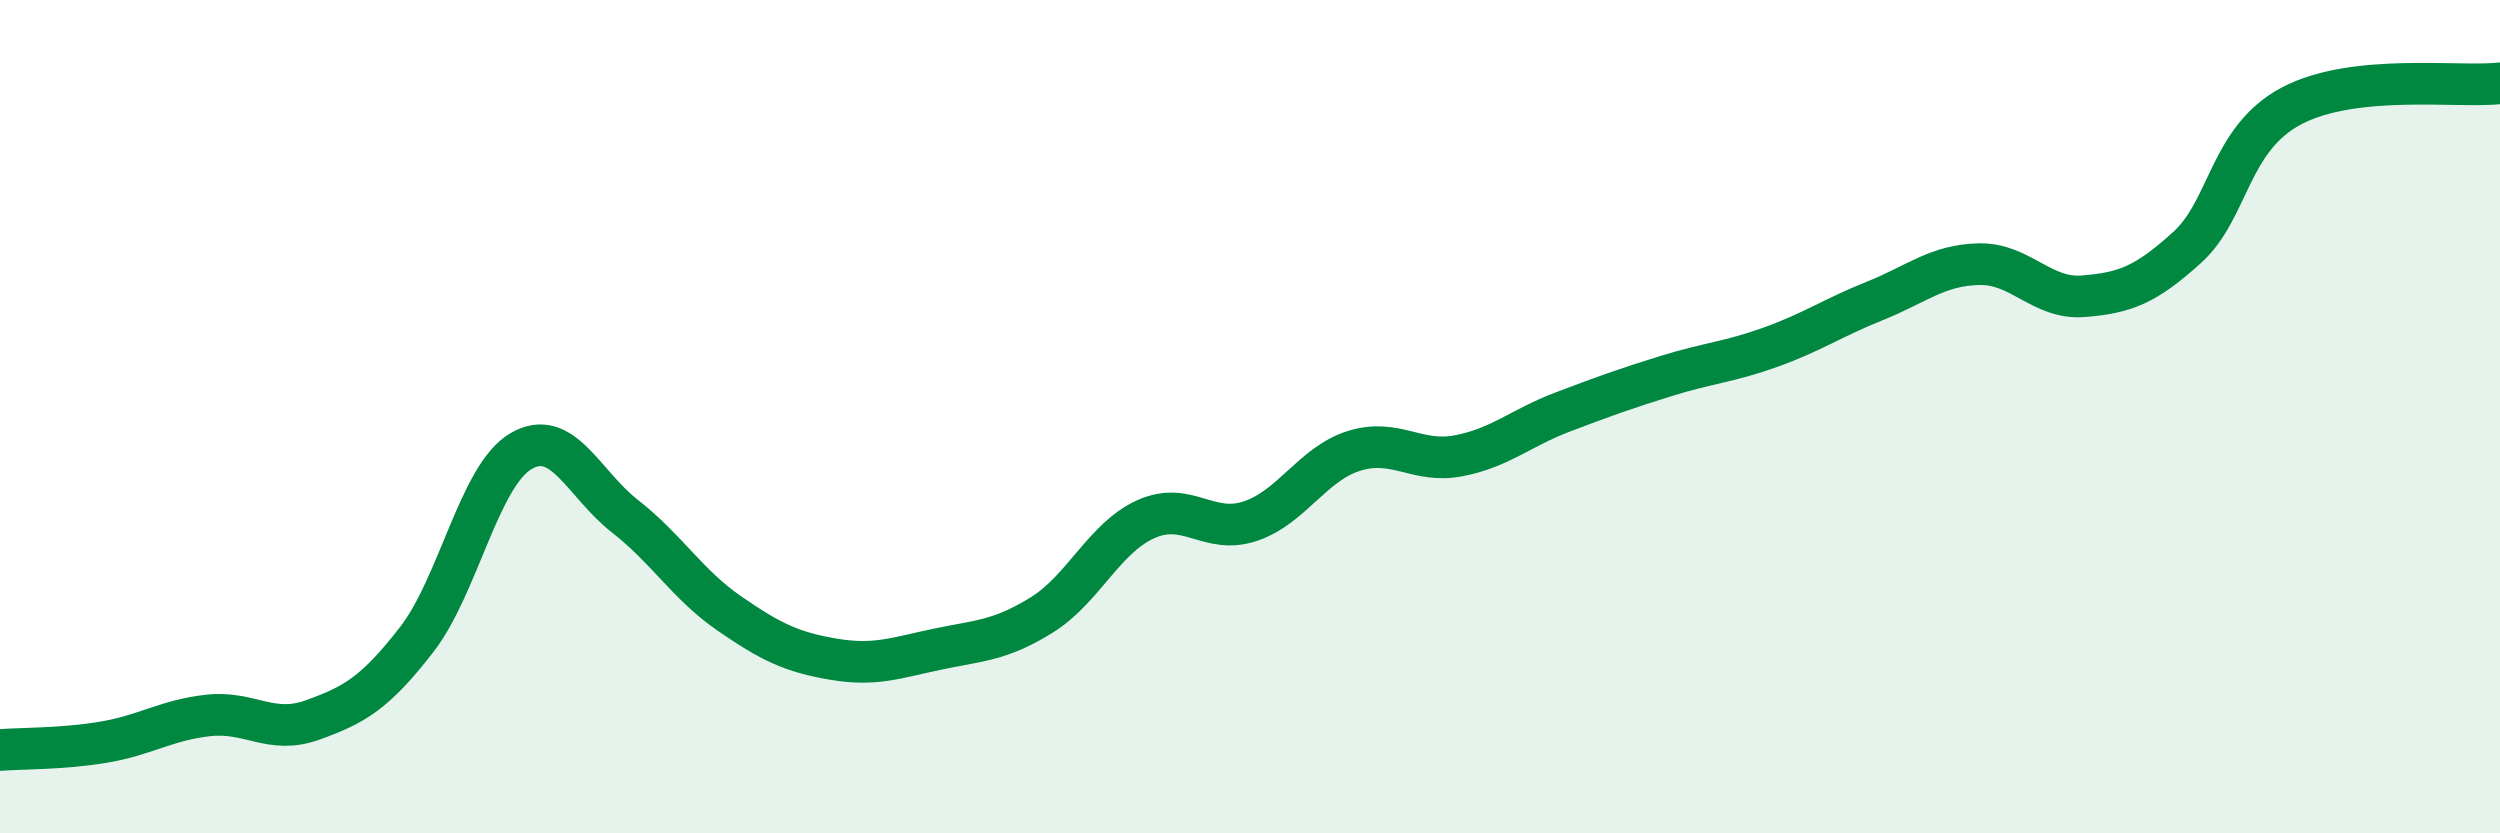
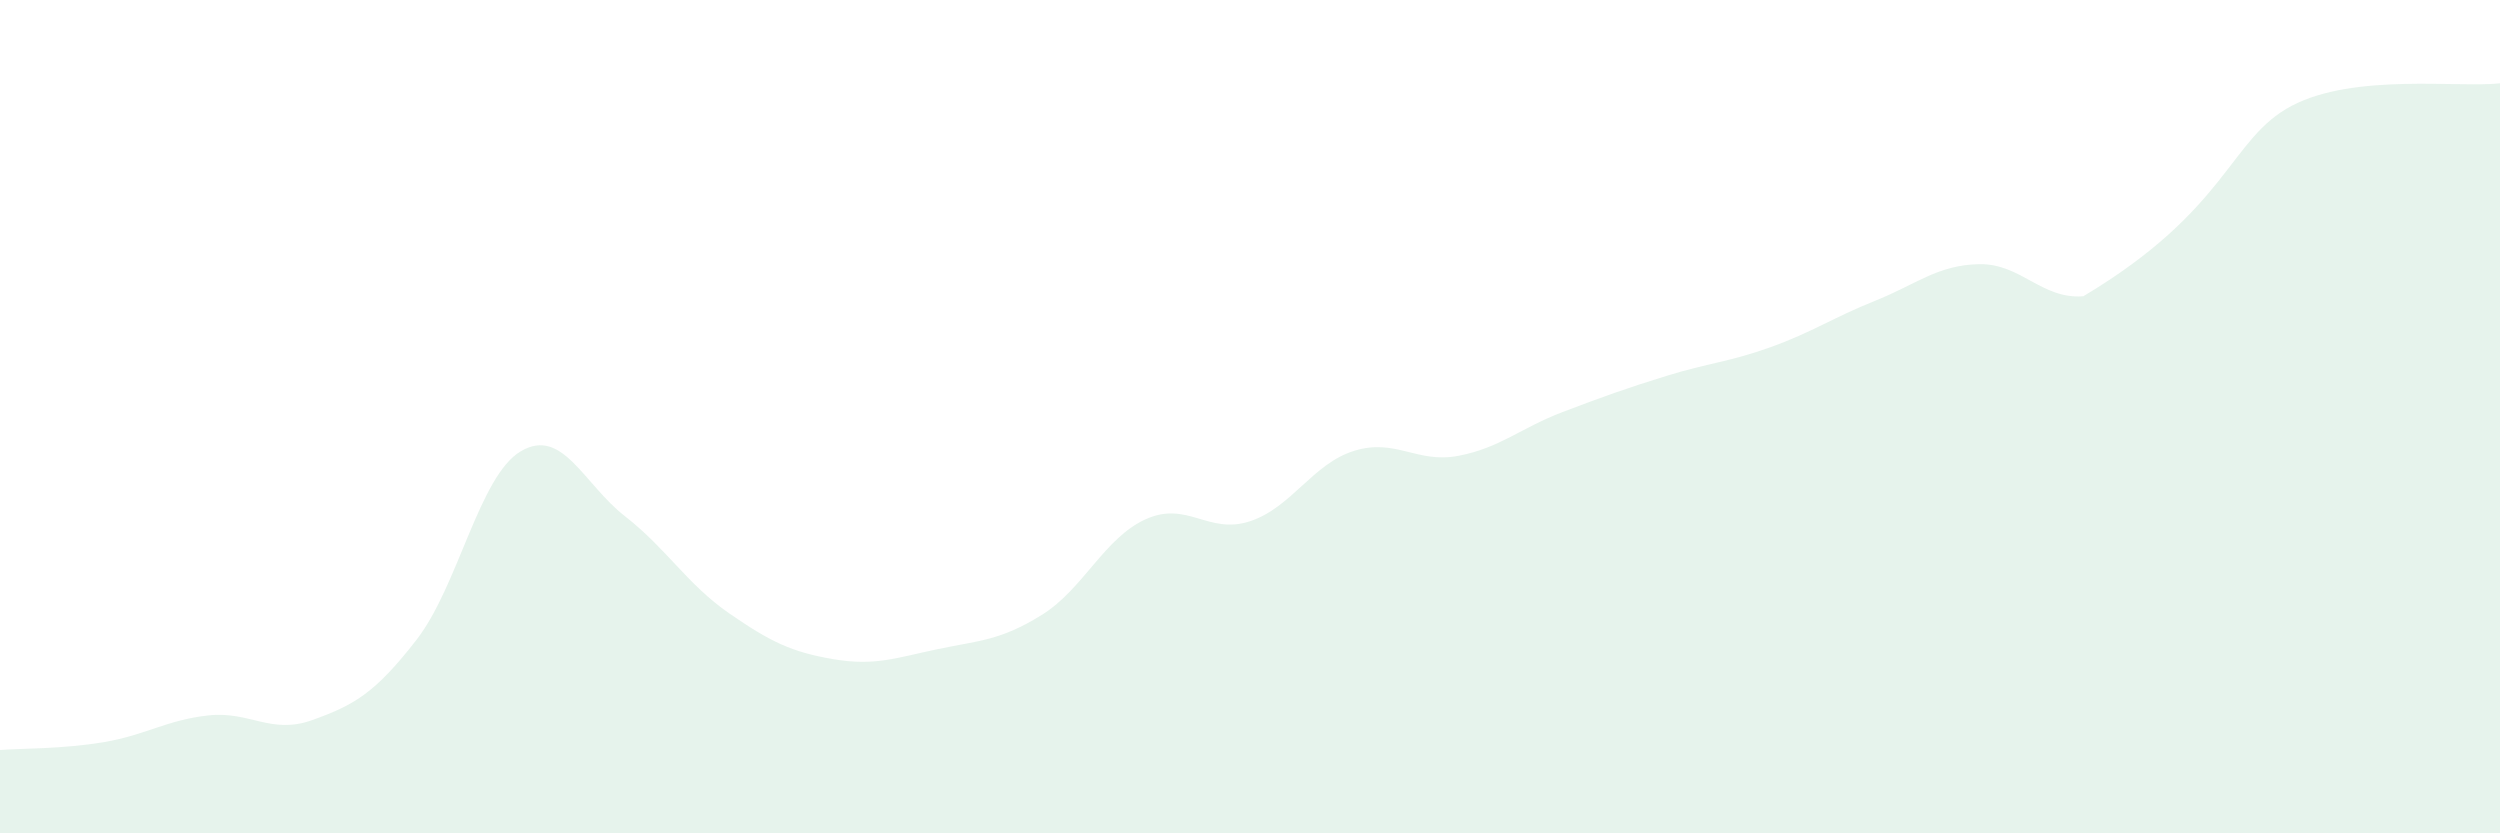
<svg xmlns="http://www.w3.org/2000/svg" width="60" height="20" viewBox="0 0 60 20">
-   <path d="M 0,18 C 0.5,17.96 1.5,17.98 2.5,17.81 C 3.5,17.64 4,17.28 5,17.17 C 6,17.06 6.5,17.64 7.5,17.28 C 8.5,16.92 9,16.64 10,15.35 C 11,14.06 11.5,11.42 12.5,10.83 C 13.5,10.24 14,11.61 15,12.39 C 16,13.17 16.5,14.03 17.5,14.72 C 18.5,15.41 19,15.65 20,15.82 C 21,15.99 21.5,15.79 22.5,15.58 C 23.5,15.37 24,15.38 25,14.76 C 26,14.14 26.5,12.91 27.5,12.46 C 28.5,12.01 29,12.84 30,12.51 C 31,12.18 31.5,11.13 32.5,10.82 C 33.5,10.51 34,11.13 35,10.94 C 36,10.75 36.5,10.27 37.5,9.89 C 38.5,9.51 39,9.33 40,9.02 C 41,8.71 41.5,8.69 42.5,8.33 C 43.5,7.97 44,7.62 45,7.22 C 46,6.82 46.5,6.36 47.5,6.34 C 48.5,6.32 49,7.19 50,7.11 C 51,7.03 51.5,6.84 52.5,5.93 C 53.5,5.02 53.5,3.33 55,2.54 C 56.5,1.75 59,2.11 60,2L60 20L0 20Z" fill="#008740" opacity="0.1" stroke-linecap="round" stroke-linejoin="round" />
-   <path d="M 0,18 C 0.5,17.96 1.5,17.98 2.5,17.81 C 3.5,17.64 4,17.28 5,17.17 C 6,17.06 6.5,17.64 7.5,17.28 C 8.5,16.92 9,16.64 10,15.35 C 11,14.06 11.5,11.42 12.5,10.83 C 13.5,10.24 14,11.61 15,12.39 C 16,13.17 16.5,14.03 17.5,14.72 C 18.5,15.41 19,15.65 20,15.82 C 21,15.99 21.5,15.79 22.5,15.58 C 23.5,15.37 24,15.38 25,14.76 C 26,14.14 26.5,12.91 27.5,12.46 C 28.5,12.01 29,12.84 30,12.51 C 31,12.18 31.5,11.13 32.5,10.82 C 33.5,10.51 34,11.13 35,10.94 C 36,10.75 36.5,10.27 37.5,9.89 C 38.5,9.51 39,9.33 40,9.02 C 41,8.71 41.5,8.69 42.5,8.33 C 43.5,7.97 44,7.62 45,7.22 C 46,6.82 46.5,6.36 47.5,6.34 C 48.5,6.32 49,7.19 50,7.11 C 51,7.03 51.5,6.84 52.5,5.93 C 53.5,5.02 53.5,3.33 55,2.54 C 56.5,1.75 59,2.11 60,2" stroke="#008740" stroke-width="1" fill="none" stroke-linecap="round" stroke-linejoin="round" />
+   <path d="M 0,18 C 0.5,17.96 1.5,17.98 2.5,17.81 C 3.5,17.64 4,17.28 5,17.17 C 6,17.06 6.5,17.64 7.5,17.28 C 8.5,16.92 9,16.64 10,15.35 C 11,14.06 11.5,11.42 12.5,10.83 C 13.5,10.24 14,11.61 15,12.39 C 16,13.17 16.5,14.03 17.5,14.72 C 18.5,15.41 19,15.65 20,15.82 C 21,15.99 21.5,15.79 22.5,15.58 C 23.5,15.37 24,15.38 25,14.76 C 26,14.14 26.5,12.91 27.5,12.46 C 28.5,12.01 29,12.84 30,12.51 C 31,12.18 31.5,11.13 32.5,10.82 C 33.5,10.51 34,11.13 35,10.94 C 36,10.75 36.5,10.27 37.5,9.89 C 38.5,9.51 39,9.33 40,9.02 C 41,8.71 41.5,8.69 42.5,8.33 C 43.5,7.97 44,7.62 45,7.22 C 46,6.82 46.5,6.36 47.5,6.34 C 48.5,6.32 49,7.19 50,7.11 C 53.5,5.02 53.5,3.33 55,2.54 C 56.5,1.75 59,2.11 60,2L60 20L0 20Z" fill="#008740" opacity="0.1" stroke-linecap="round" stroke-linejoin="round" />
</svg>